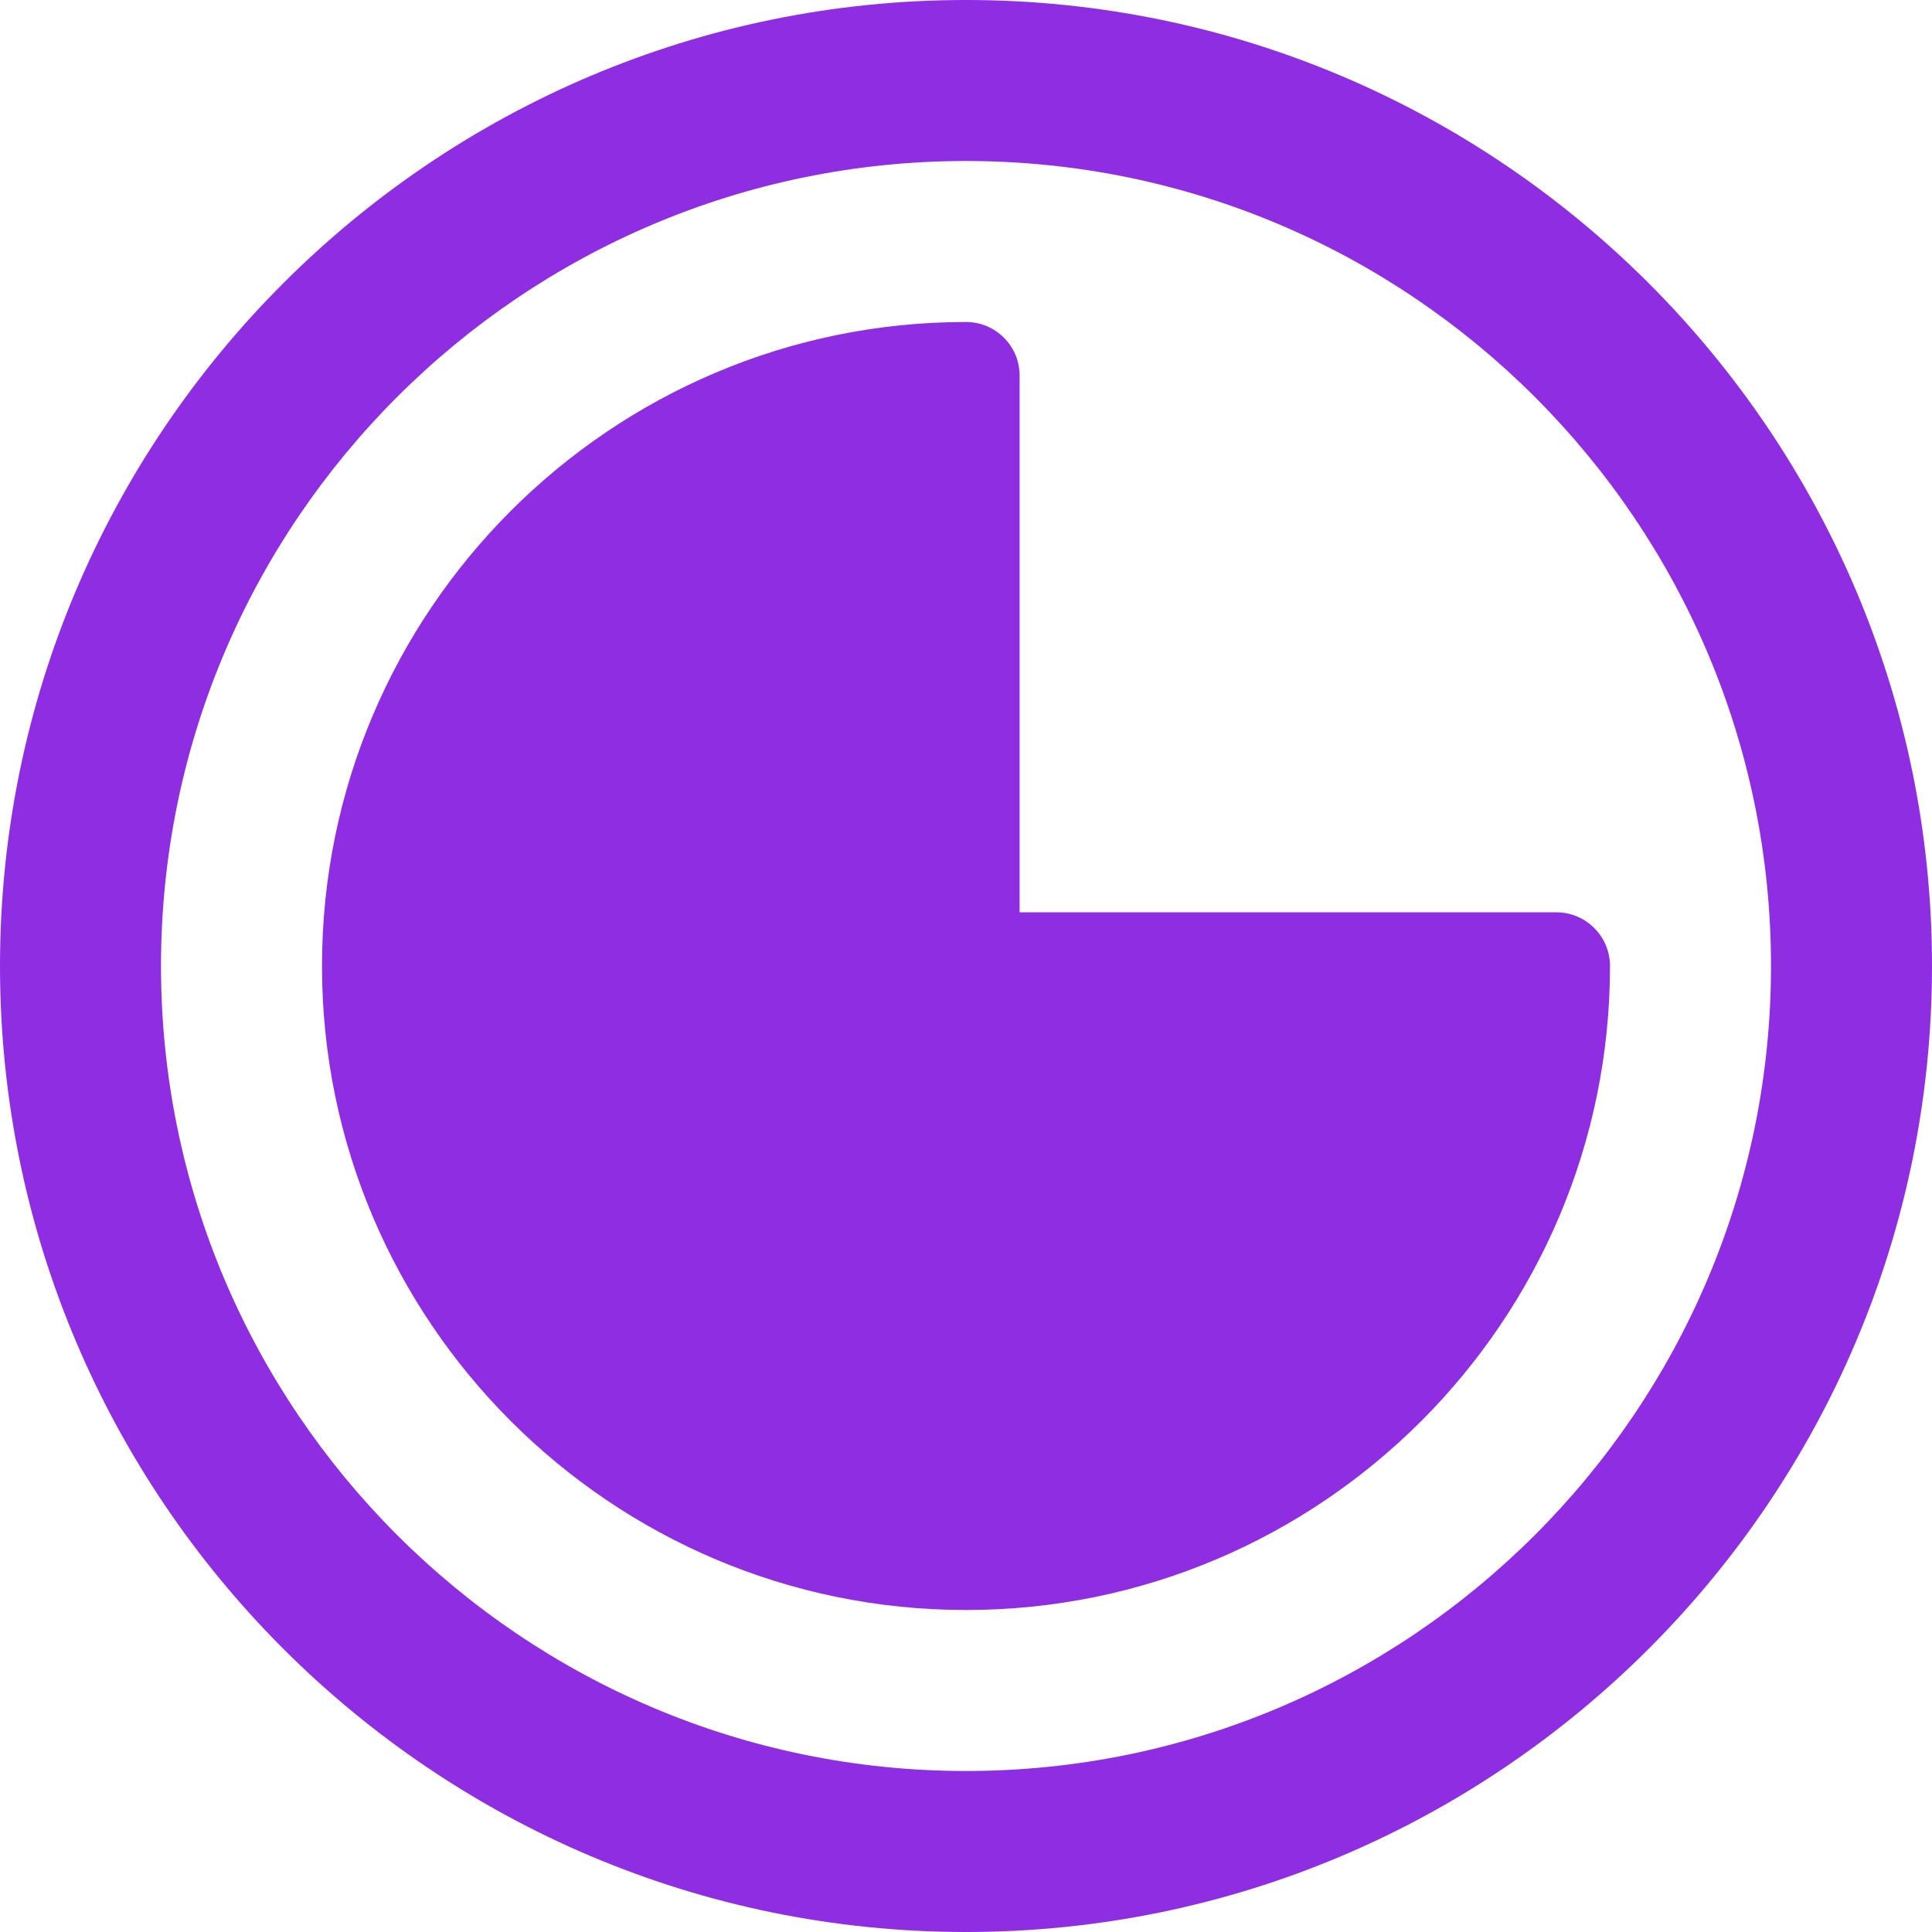
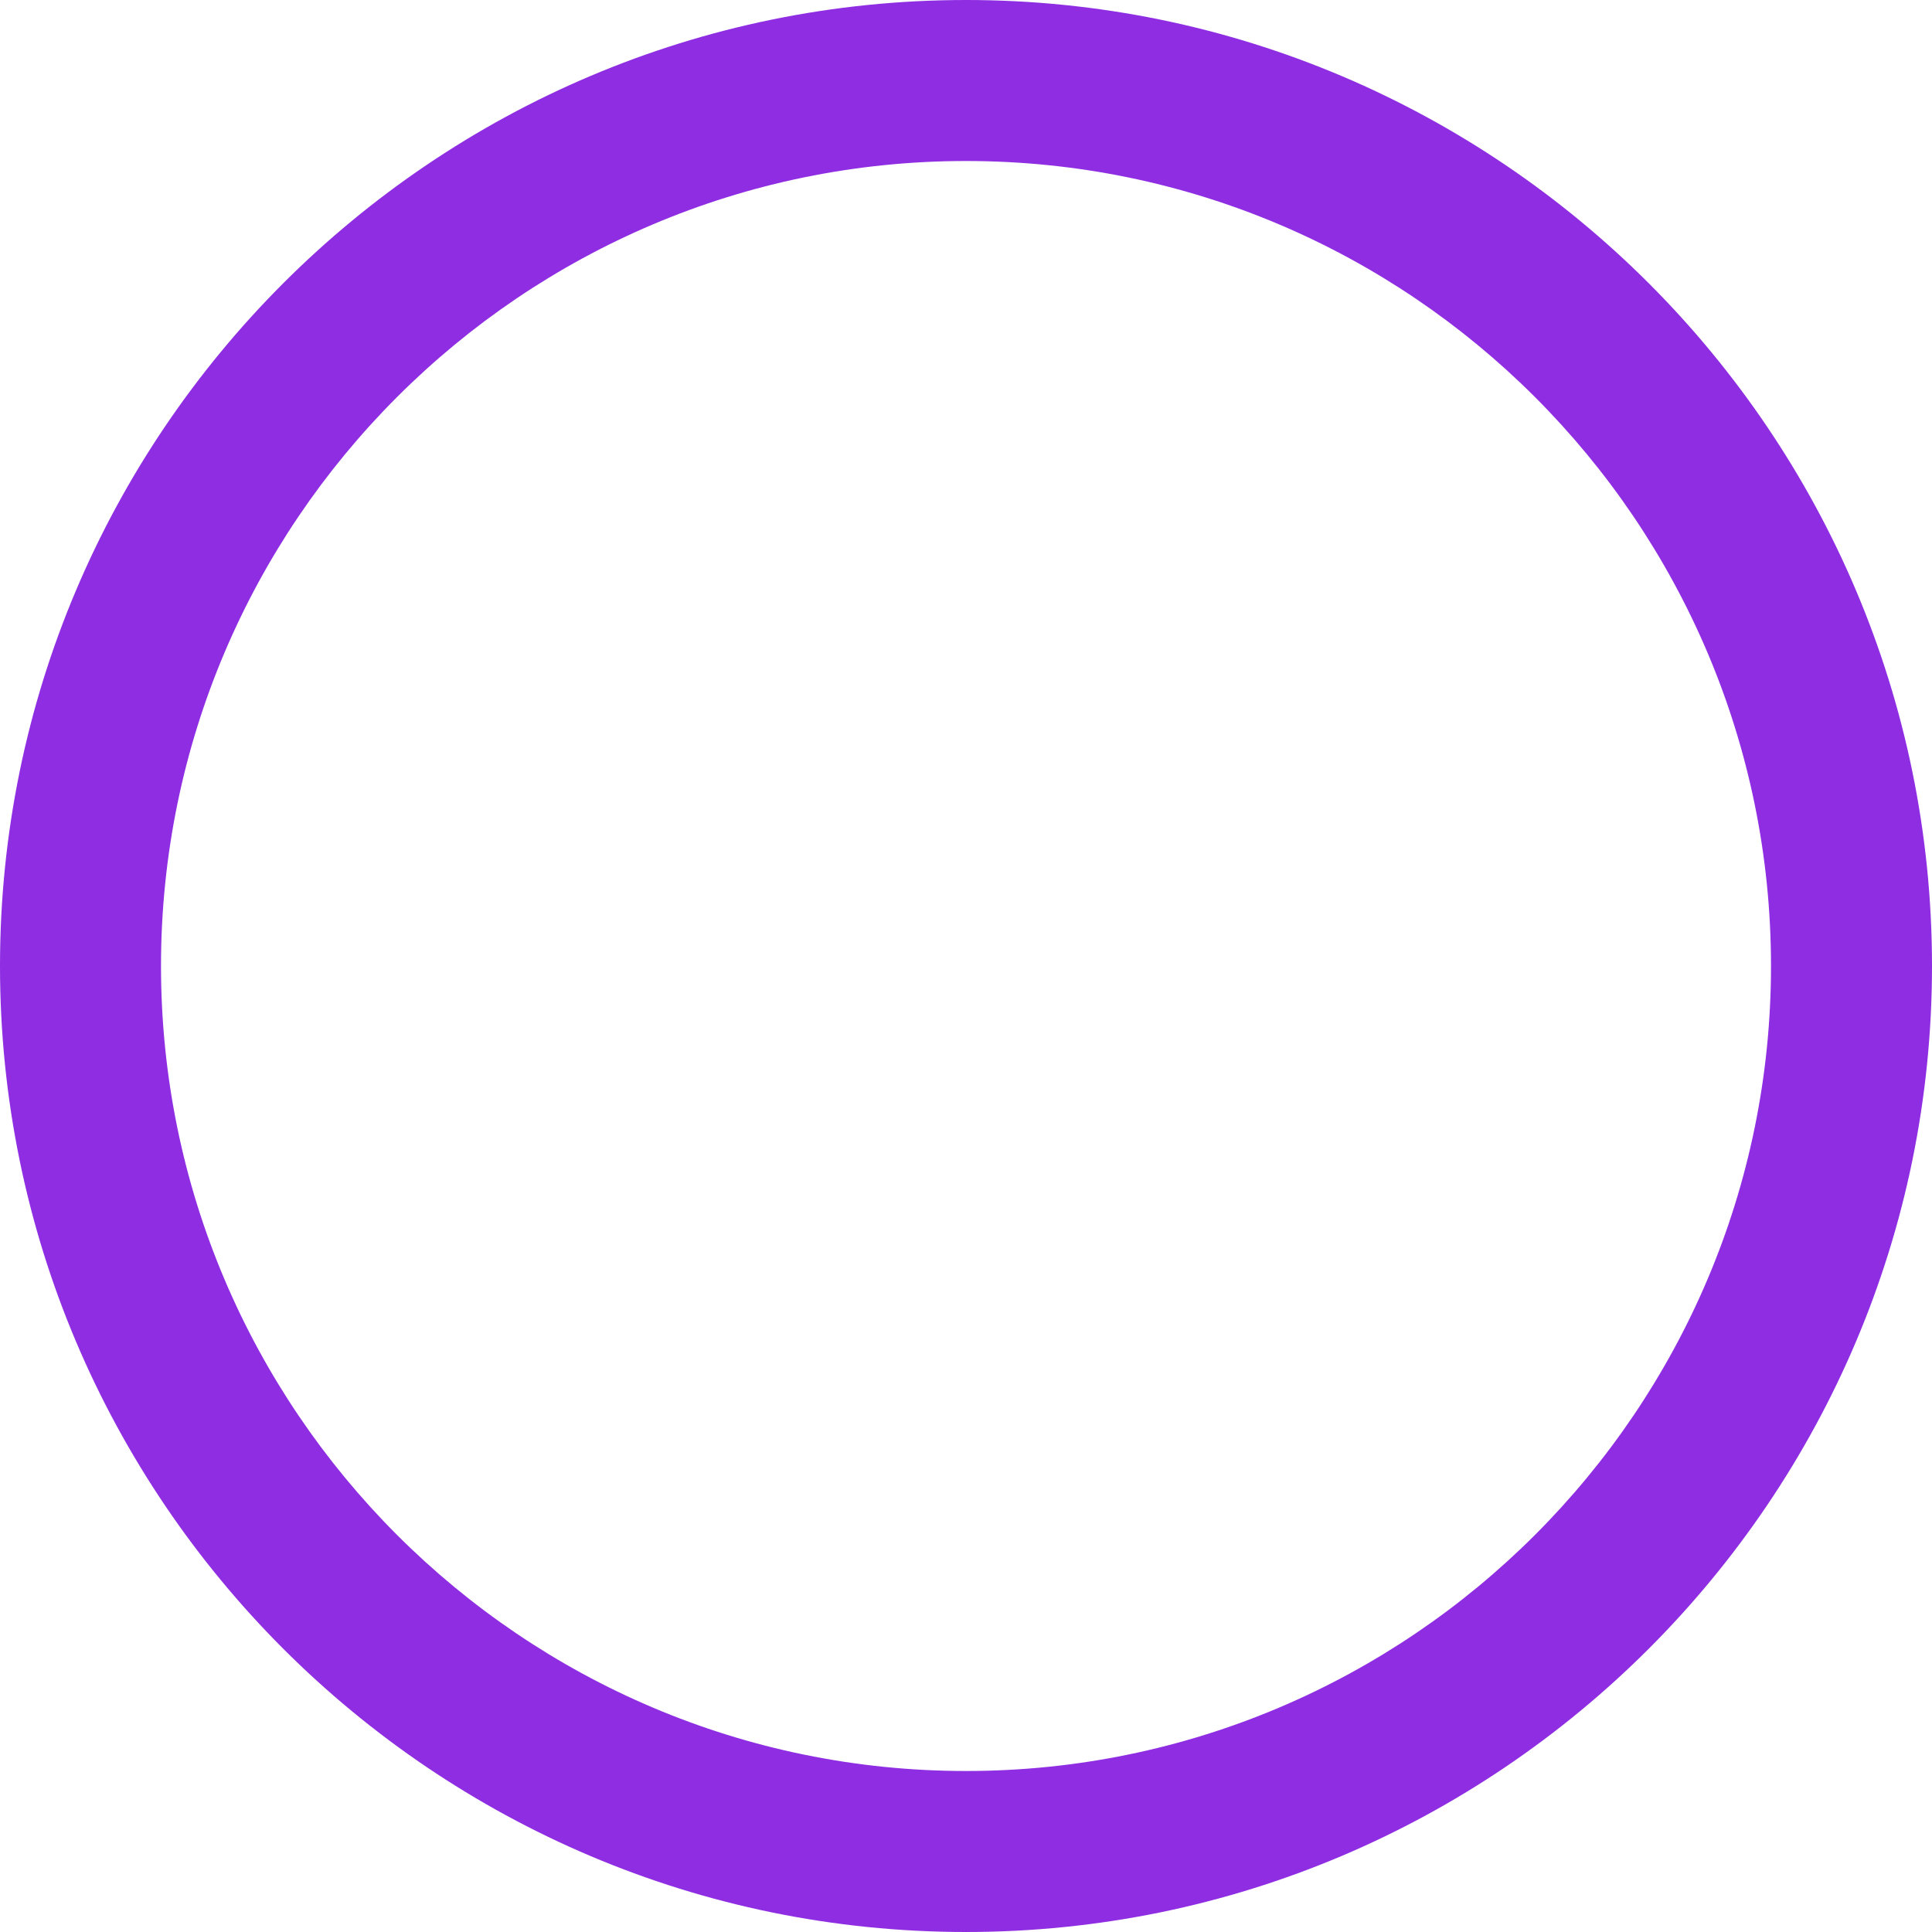
<svg xmlns="http://www.w3.org/2000/svg" id="Layer_4" height="512px" viewBox="0 0 24 24" width="512px">
  <g>
-     <path d="m19.333 11.333h-6.667v-6.666c.001-.368-.298-.667-.666-.667-4.411 0-8 3.589-8 8s3.589 8 8 8 8-3.589 8-8c0-.368-.299-.667-.667-.667z" fill="#8E2DE2" />
-   </g>
+     </g>
  <g>
    <path d="m12 24c-6.617 0-12-5.383-12-12s5.383-12 12-12 12 5.383 12 12-5.383 12-12 12zm0-22c-5.514 0-10 4.486-10 10s4.486 10 10 10 10-4.486 10-10-4.486-10-10-10z" fill="#8E2DE2" />
  </g>
</svg>